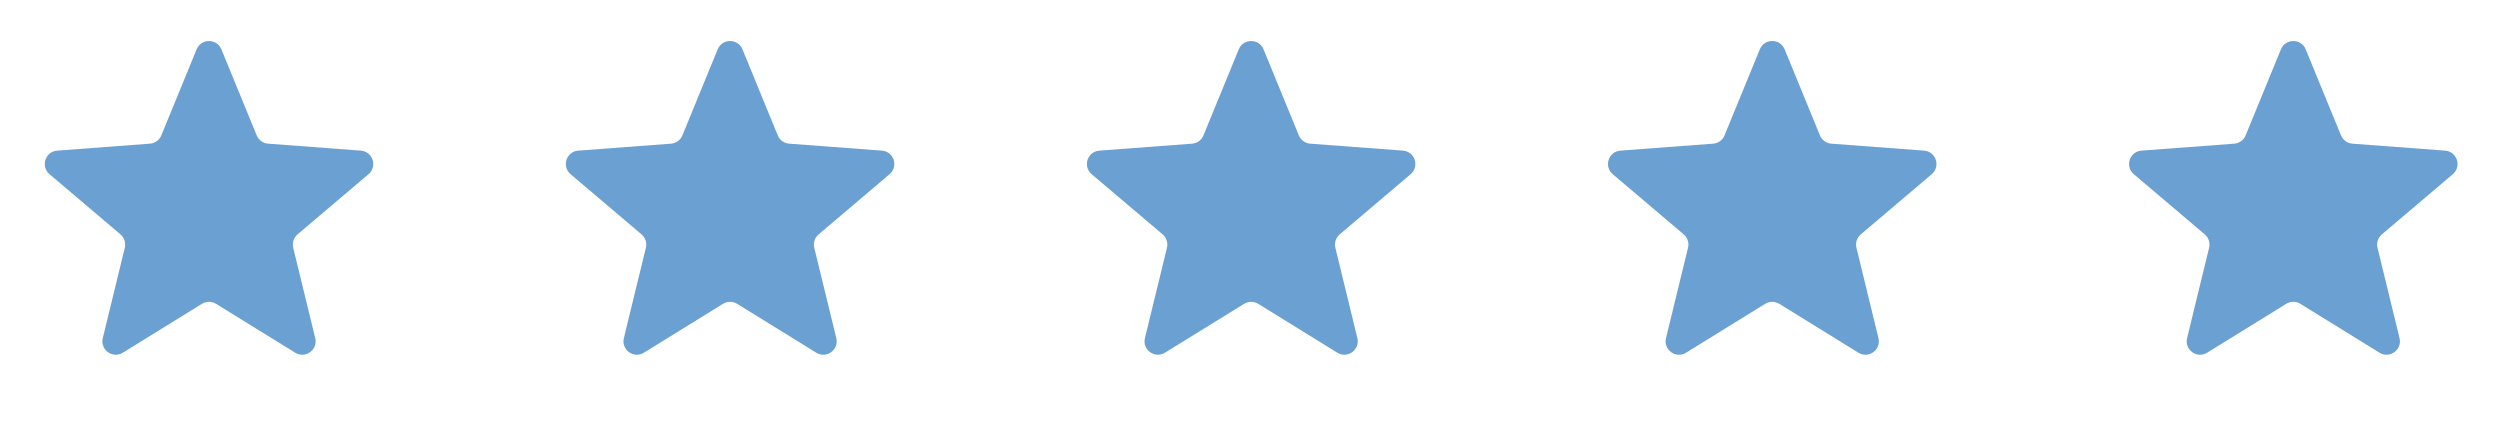
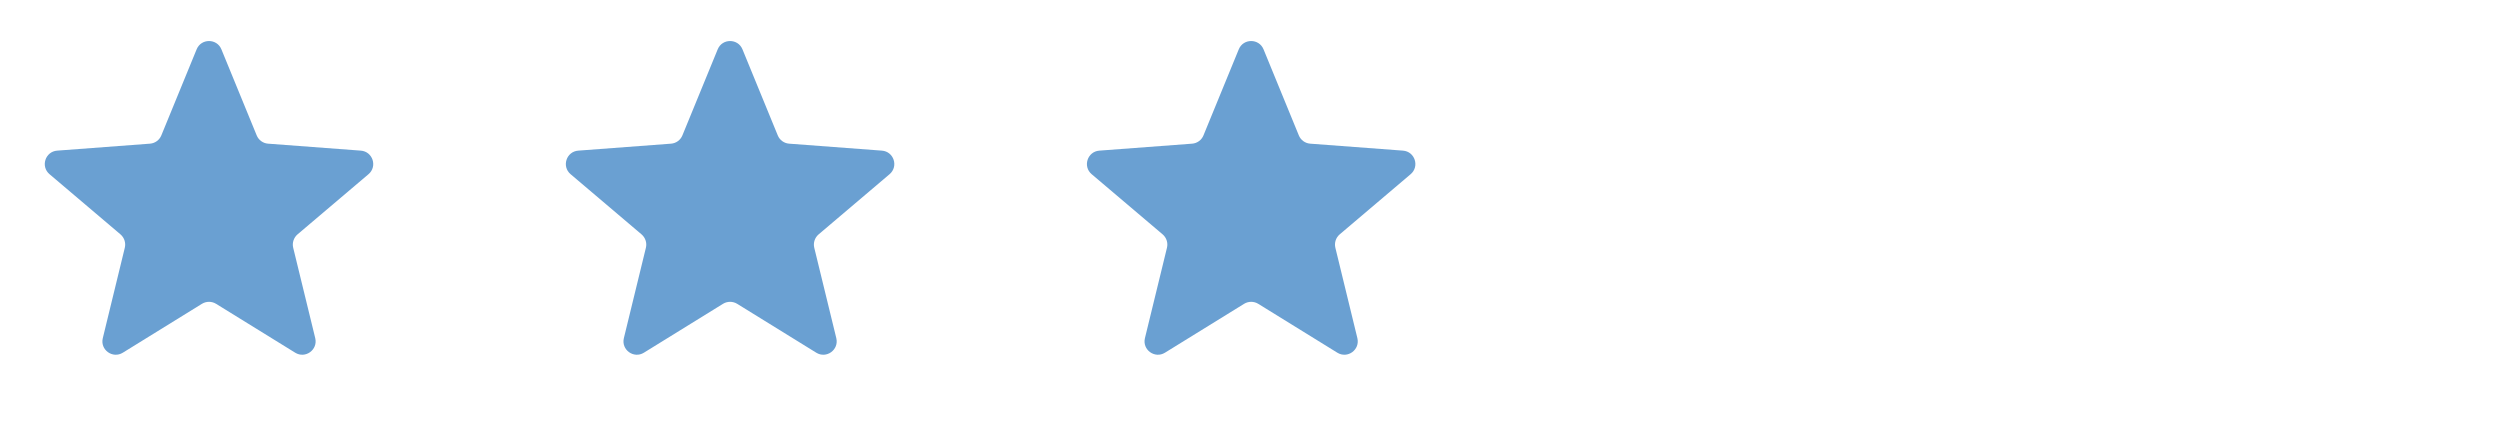
<svg xmlns="http://www.w3.org/2000/svg" width="75" height="13" viewBox="0 0 75 13" fill="none">
  <path d="M5.899 1.48C6.035 1.148 6.506 1.148 6.642 1.48L7.701 4.062C7.759 4.203 7.891 4.299 8.042 4.31L10.825 4.519C11.183 4.546 11.329 4.994 11.055 5.226L8.926 7.031C8.811 7.13 8.76 7.285 8.796 7.433L9.457 10.144C9.542 10.493 9.161 10.77 8.856 10.581L6.481 9.114C6.352 9.035 6.189 9.035 6.059 9.114L3.685 10.581C3.379 10.77 2.998 10.493 3.084 10.144L3.744 7.433C3.78 7.285 3.73 7.13 3.614 7.031L1.486 5.226C1.212 4.994 1.357 4.546 1.715 4.519L4.498 4.31C4.65 4.299 4.782 4.203 4.84 4.062L5.899 1.48Z" fill="#6AA0D2" />
  <path d="M21.531 1.48C21.667 1.148 22.138 1.148 22.274 1.48L23.333 4.062C23.391 4.203 23.523 4.299 23.675 4.31L26.457 4.519C26.816 4.546 26.961 4.994 26.687 5.226L24.559 7.031C24.443 7.13 24.392 7.285 24.428 7.433L25.089 10.144C25.174 10.493 24.794 10.77 24.488 10.581L22.114 9.114C21.984 9.035 21.821 9.035 21.691 9.114L19.317 10.581C19.012 10.77 18.631 10.493 18.716 10.144L19.377 7.433C19.413 7.285 19.362 7.13 19.246 7.031L17.118 5.226C16.844 4.994 16.989 4.546 17.348 4.519L20.13 4.31C20.282 4.299 20.414 4.203 20.472 4.062L21.531 1.48Z" fill="#6AA0D2" />
  <path d="M37.163 1.48C37.299 1.148 37.77 1.148 37.906 1.48L38.965 4.062C39.023 4.203 39.155 4.299 39.307 4.31L42.09 4.519C42.448 4.546 42.593 4.994 42.319 5.226L40.191 7.031C40.075 7.13 40.025 7.285 40.061 7.433L40.721 10.144C40.806 10.493 40.426 10.77 40.12 10.581L37.746 9.114C37.617 9.035 37.453 9.035 37.324 9.114L34.949 10.581C34.644 10.77 34.263 10.493 34.348 10.144L35.009 7.433C35.045 7.285 34.995 7.13 34.879 7.031L32.75 5.226C32.476 4.994 32.622 4.546 32.98 4.519L35.763 4.31C35.914 4.299 36.047 4.203 36.104 4.062L37.163 1.48Z" fill="#6AA0D2" />
-   <path d="M52.795 1.48C52.932 1.148 53.402 1.148 53.539 1.48L54.598 4.062C54.655 4.203 54.788 4.299 54.939 4.31L57.722 4.519C58.08 4.546 58.225 4.994 57.952 5.226L55.823 7.031C55.707 7.13 55.657 7.285 55.693 7.433L56.354 10.144C56.439 10.493 56.058 10.77 55.752 10.581L53.378 9.114C53.249 9.035 53.085 9.035 52.956 9.114L50.582 10.581C50.276 10.77 49.895 10.493 49.98 10.144L50.641 7.433C50.677 7.285 50.627 7.13 50.511 7.031L48.383 5.226C48.108 4.994 48.254 4.546 48.612 4.519L51.395 4.31C51.547 4.299 51.679 4.203 51.736 4.062L52.795 1.48Z" fill="#6AA0D2" />
-   <path d="M68.428 1.48C68.564 1.148 69.035 1.148 69.171 1.48L70.23 4.062C70.288 4.203 70.42 4.299 70.571 4.31L73.354 4.519C73.712 4.546 73.858 4.994 73.584 5.226L71.456 7.031C71.34 7.13 71.289 7.285 71.325 7.433L71.986 10.144C72.071 10.493 71.69 10.77 71.385 10.581L69.01 9.114C68.881 9.035 68.718 9.035 68.588 9.114L66.214 10.581C65.908 10.77 65.528 10.493 65.613 10.144L66.273 7.433C66.309 7.285 66.259 7.13 66.143 7.031L64.015 5.226C63.741 4.994 63.886 4.546 64.244 4.519L67.027 4.31C67.179 4.299 67.311 4.203 67.369 4.062L68.428 1.48Z" fill="#6AA0D2" />
</svg>